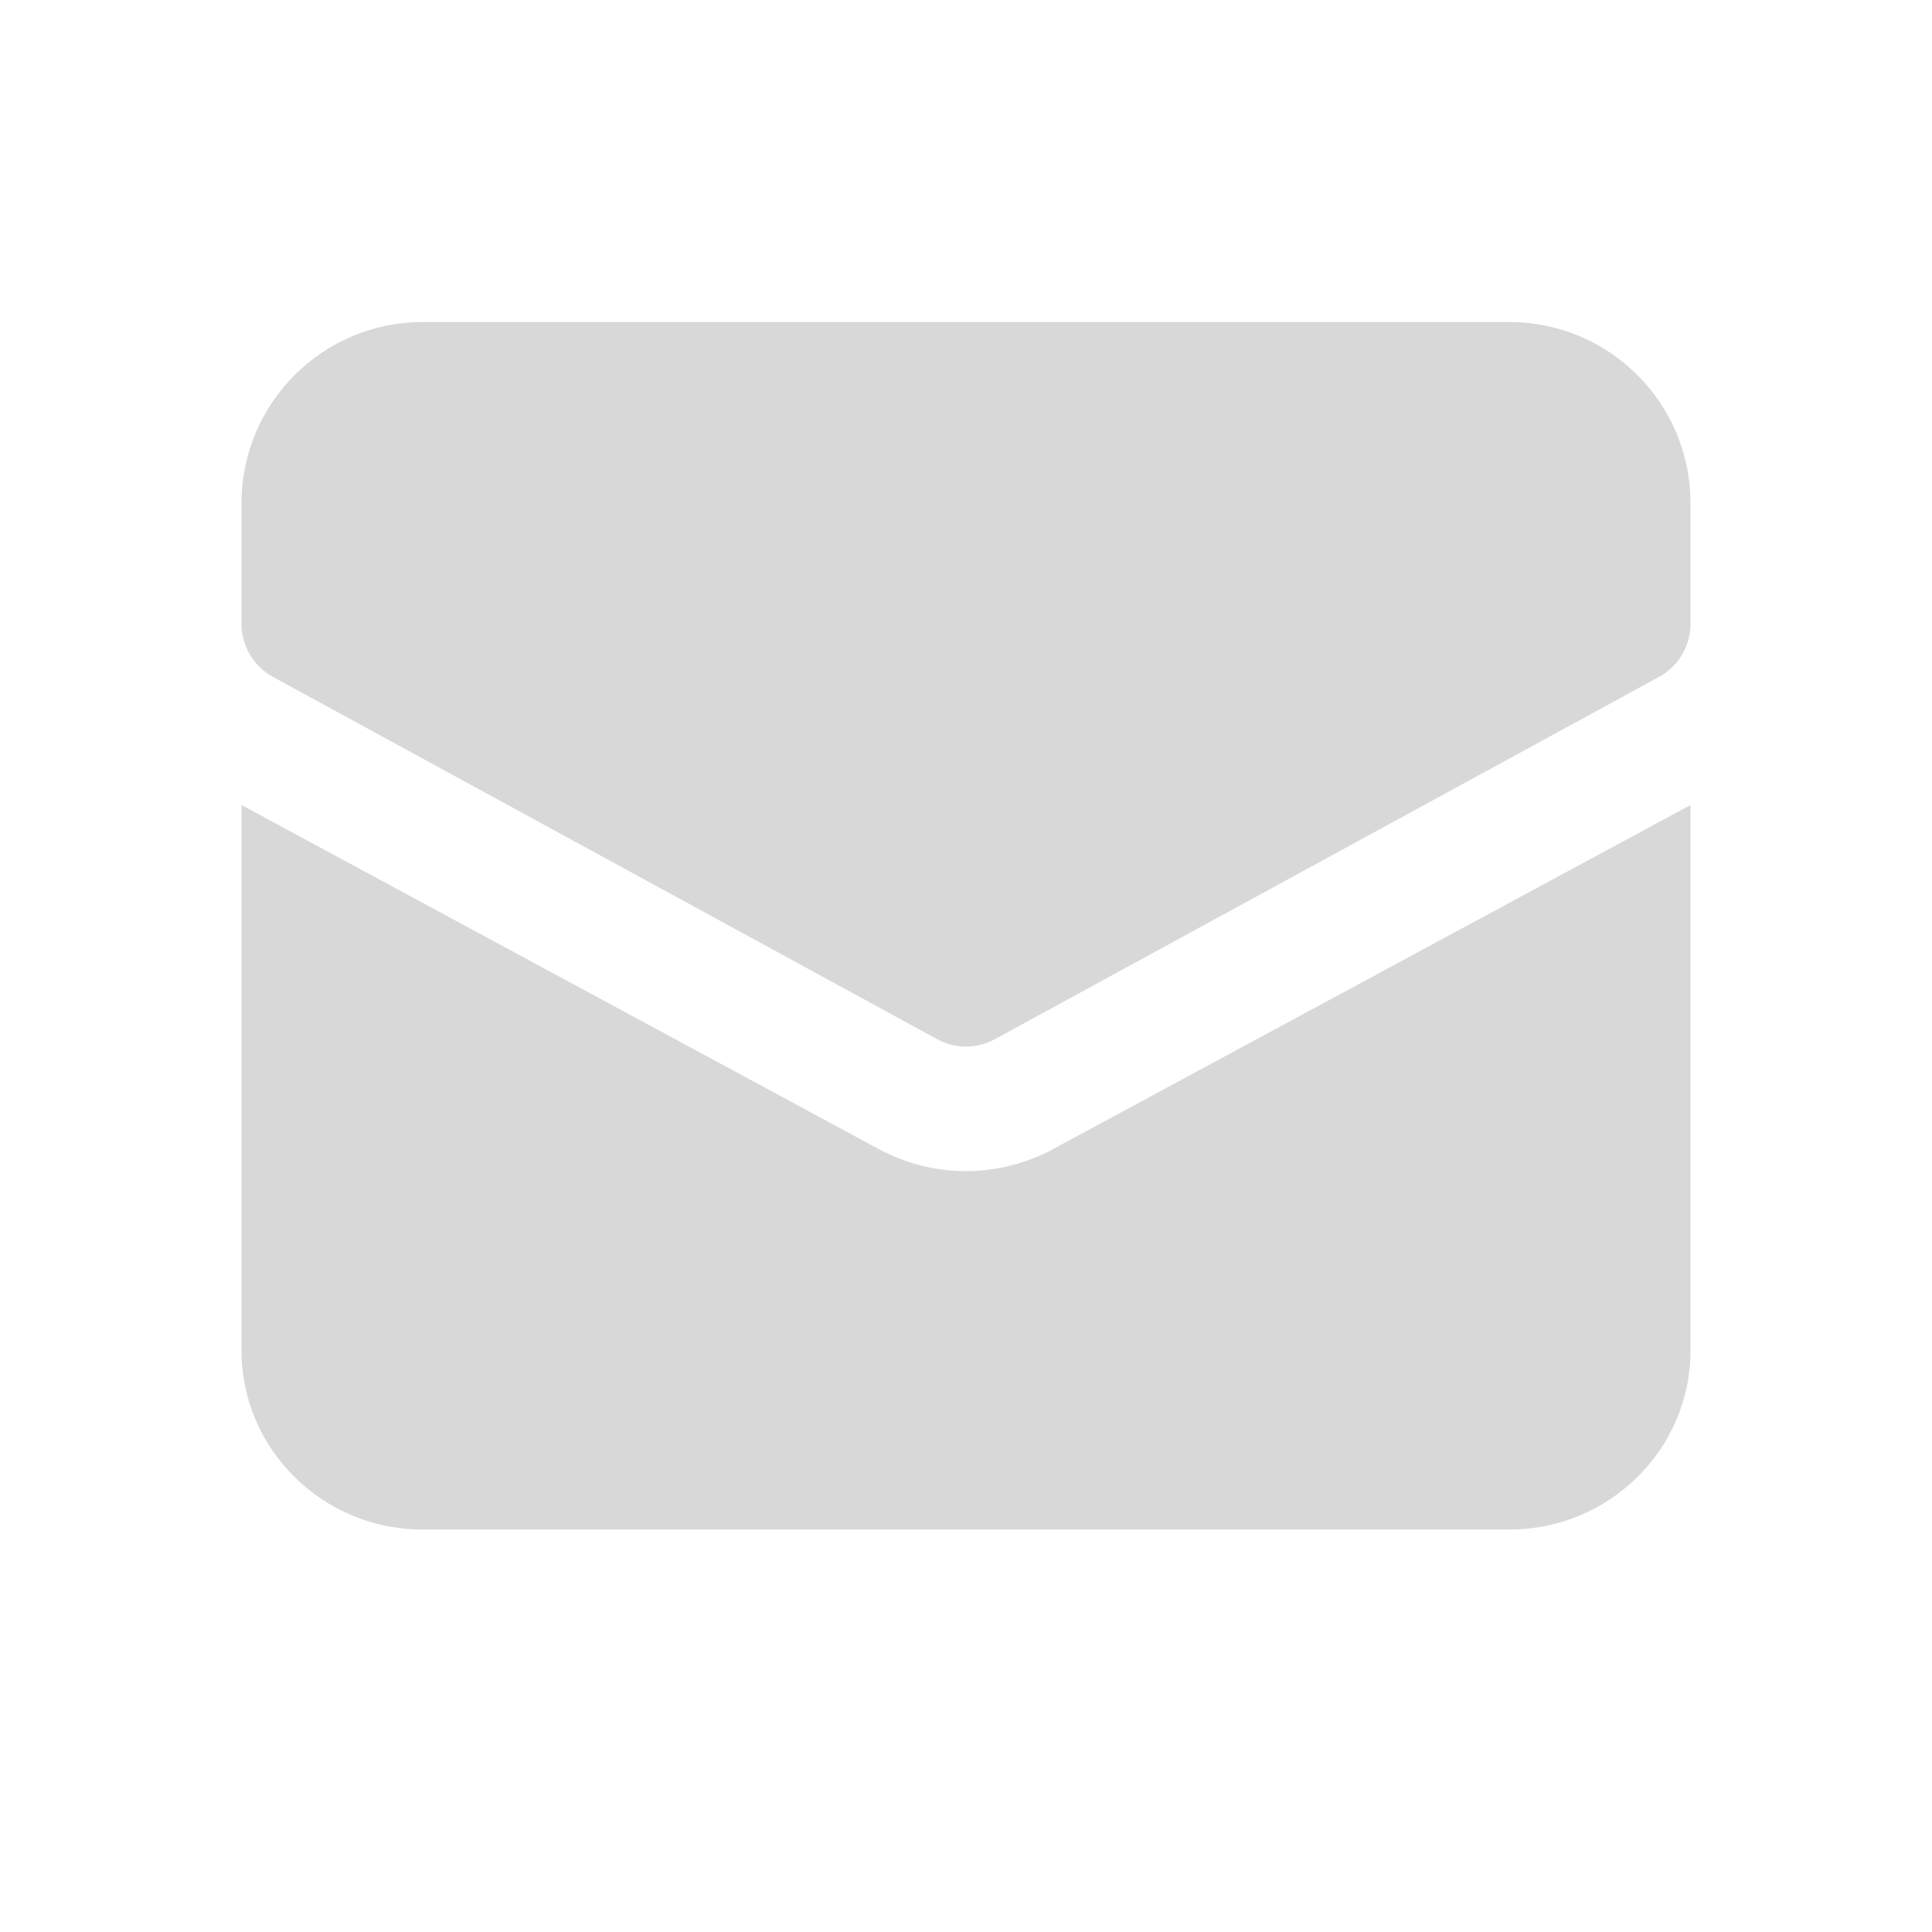
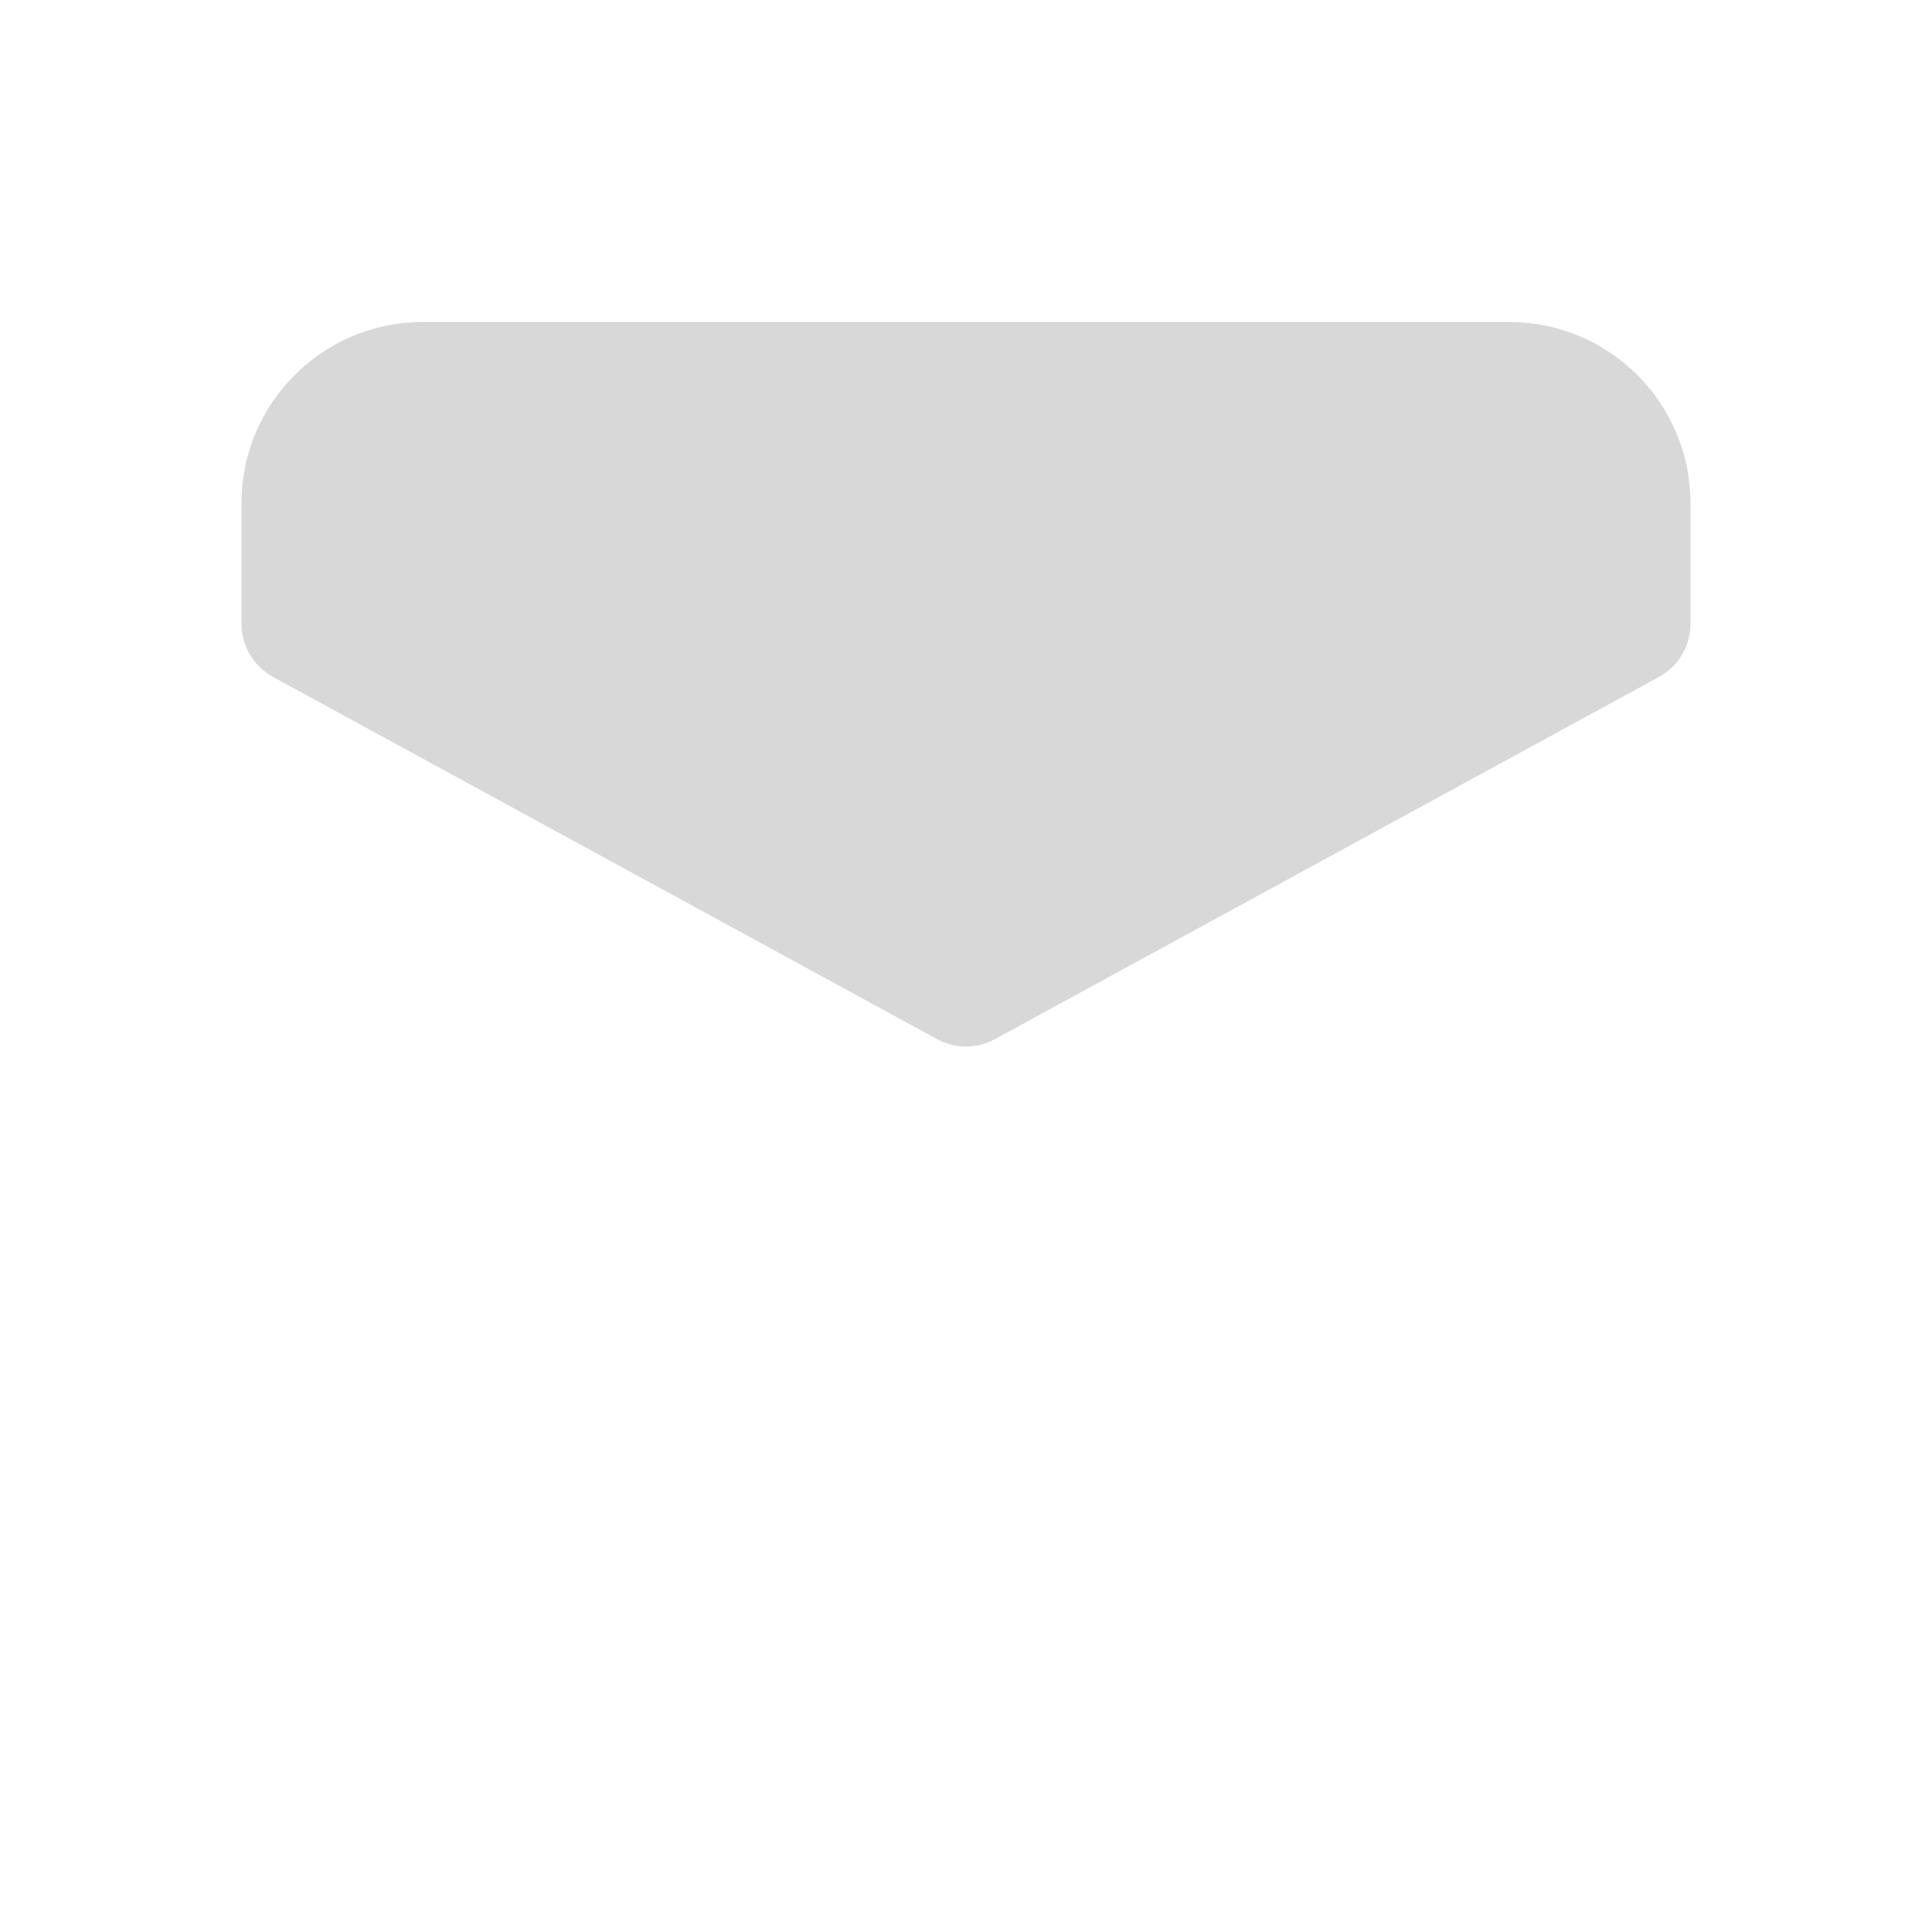
<svg xmlns="http://www.w3.org/2000/svg" width="16px" height="16px" viewBox="0 0 16 16" version="1.1">
  <title>Email</title>
  <g id="Page-1" stroke="none" stroke-width="1" fill="none" fill-rule="evenodd">
    <g id="03_510-(375)-New" transform="translate(-347, -765)">
      <g id="00_Header" transform="translate(335, 0)">
        <g id="Kontakt/sns" transform="translate(12, 581)">
          <g id="Email" transform="translate(0, 184)">
-             <rect id="Rectangle" x="0" y="0" width="16" height="16" />
            <g id="Group-5" transform="translate(2, 2.667)" fill="#D8D8D8">
-               <path d="M6.718,6.851 C6.27,7.092 5.729,7.092 5.281,6.851 L0,4 L0,8.516 C0,9.335 0.672,10 1.5,10 L10.5,10 C11.328,10 12,9.335 12,8.516 L12,4 L6.718,6.851 Z" id="Fill-1" />
              <path d="M6,6 C5.916,6 5.834,5.979 5.761,5.939 L0.261,2.939 C0.1,2.851 0,2.683 0,2.5 L0,1.5 C0,0.672 0.672,0 1.5,0 L10.5,0 C11.328,0 12,0.672 12,1.5 L12,2.5 C12,2.683 11.9,2.851 11.739,2.939 L6.239,5.939 C6.166,5.979 6.084,6 6,6 L6,6 Z" id="Fill-3" />
            </g>
          </g>
        </g>
      </g>
    </g>
  </g>
</svg>